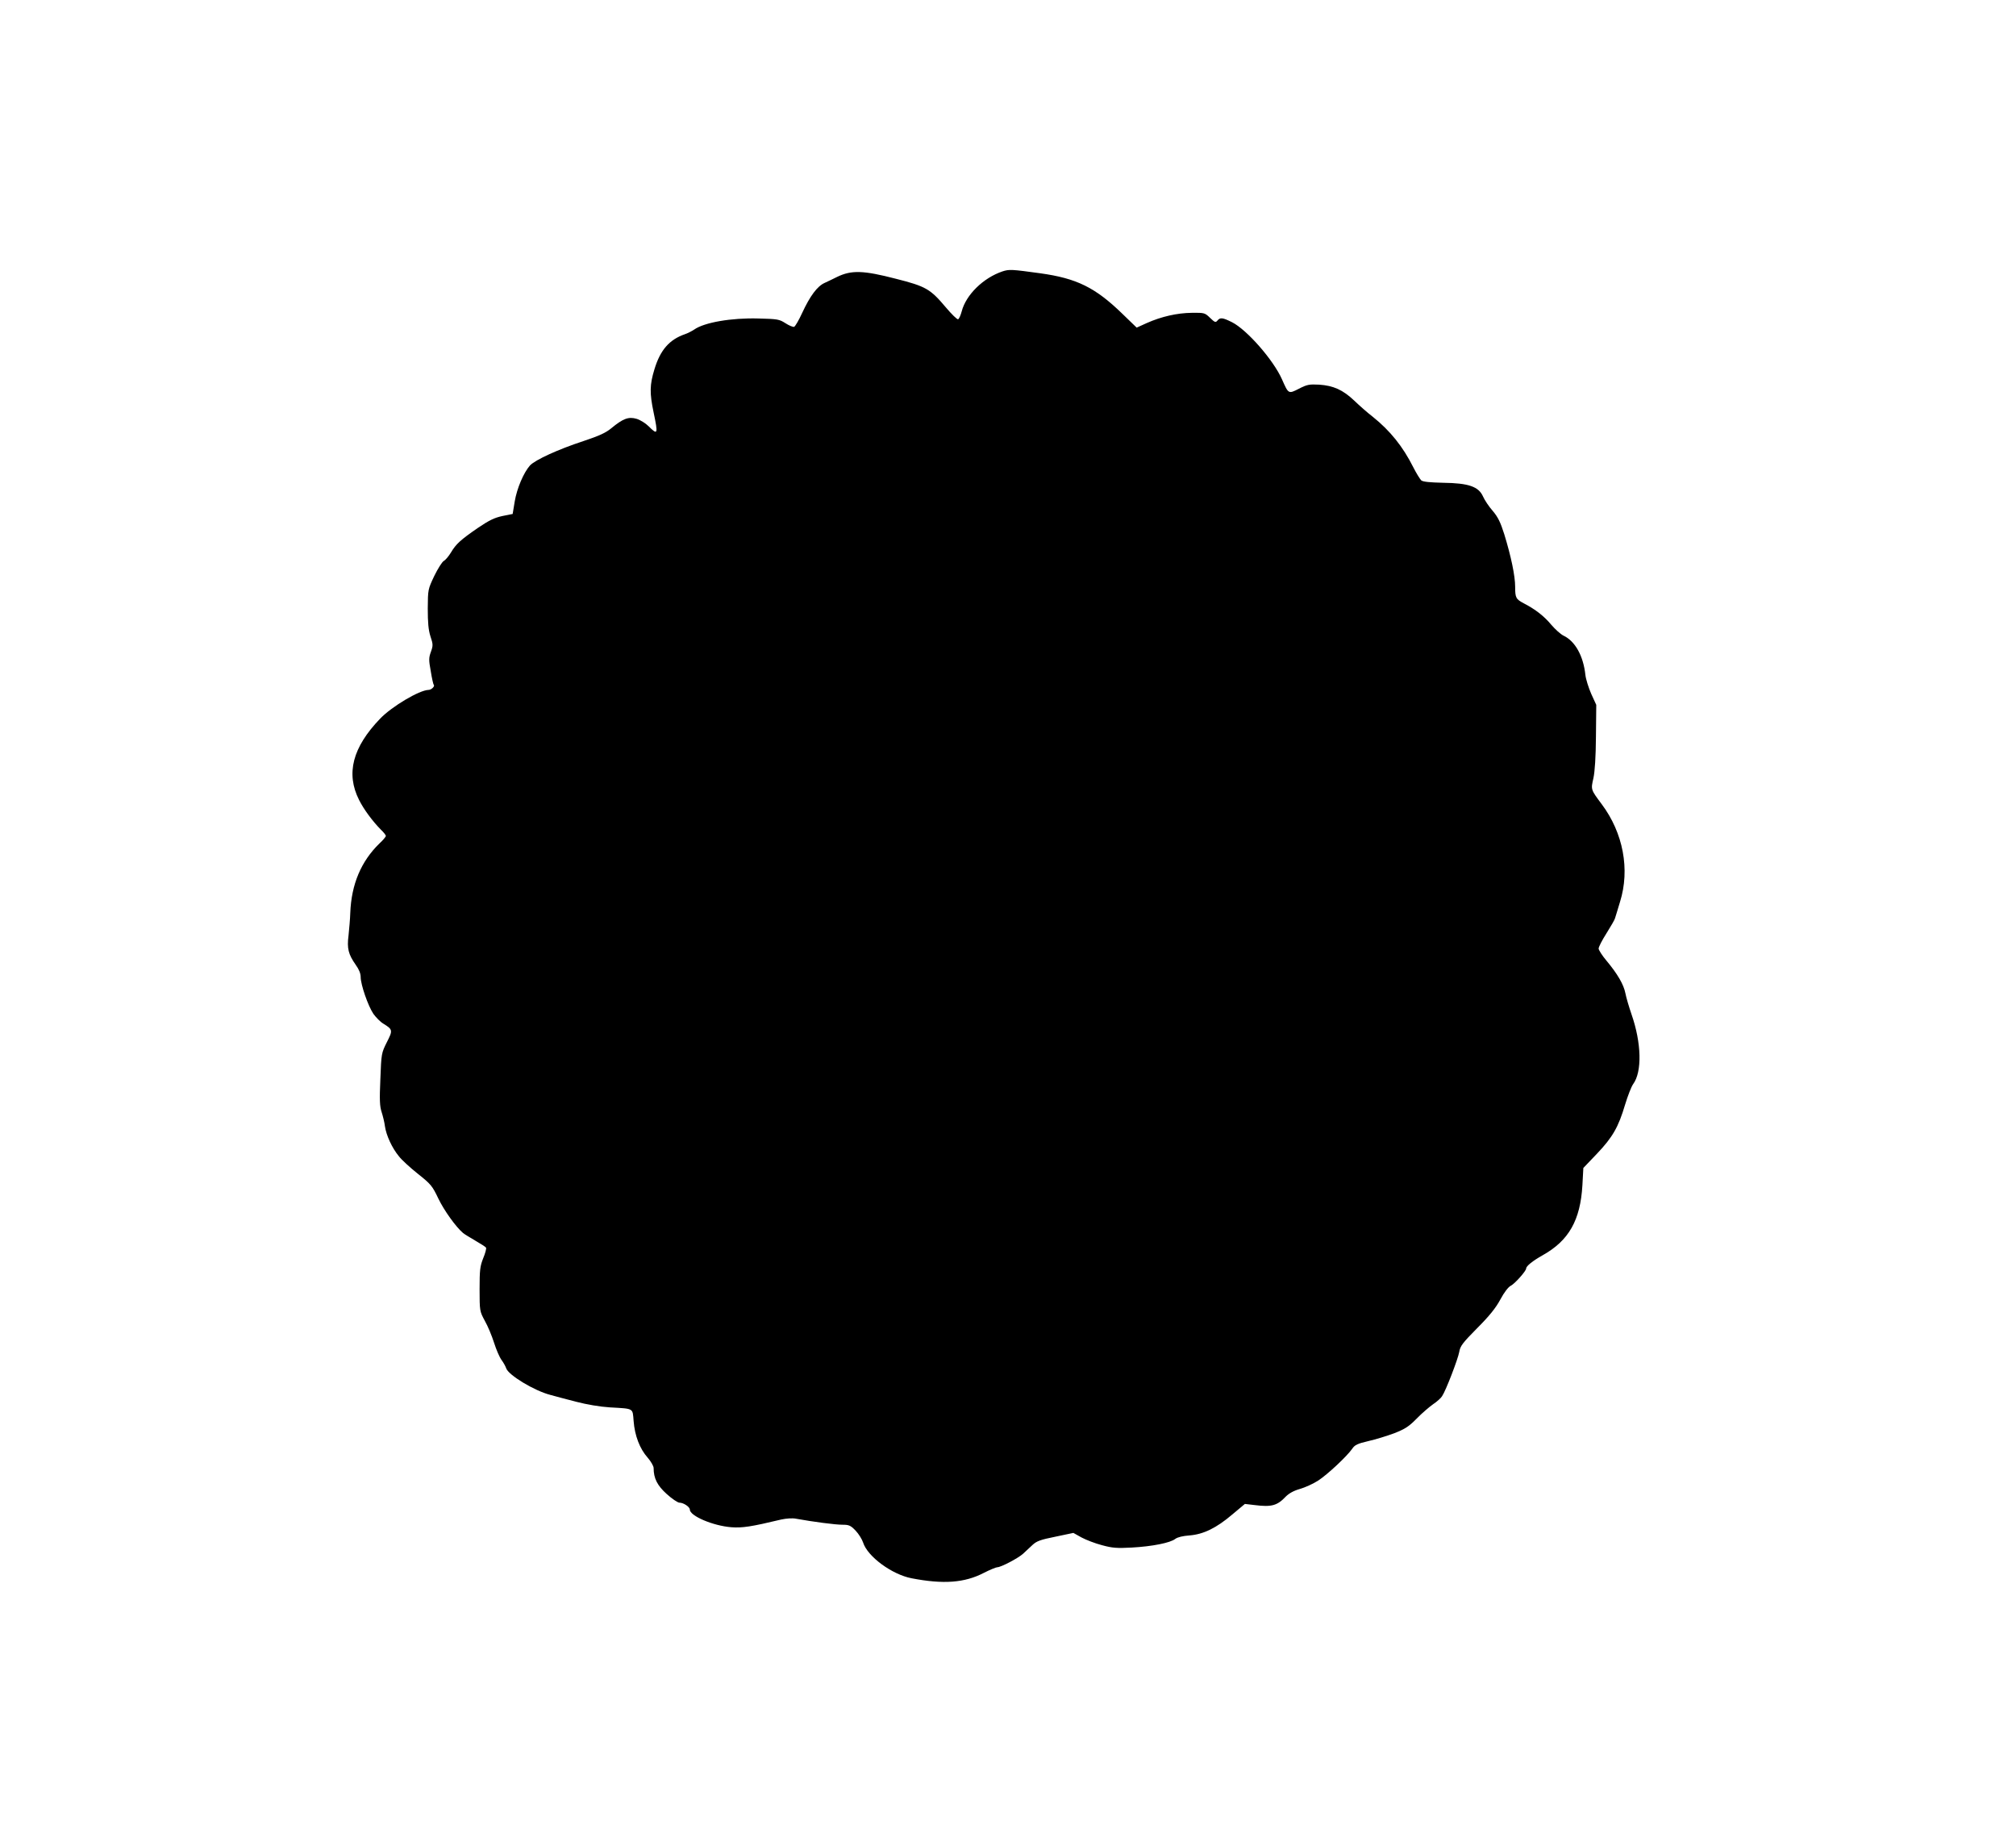
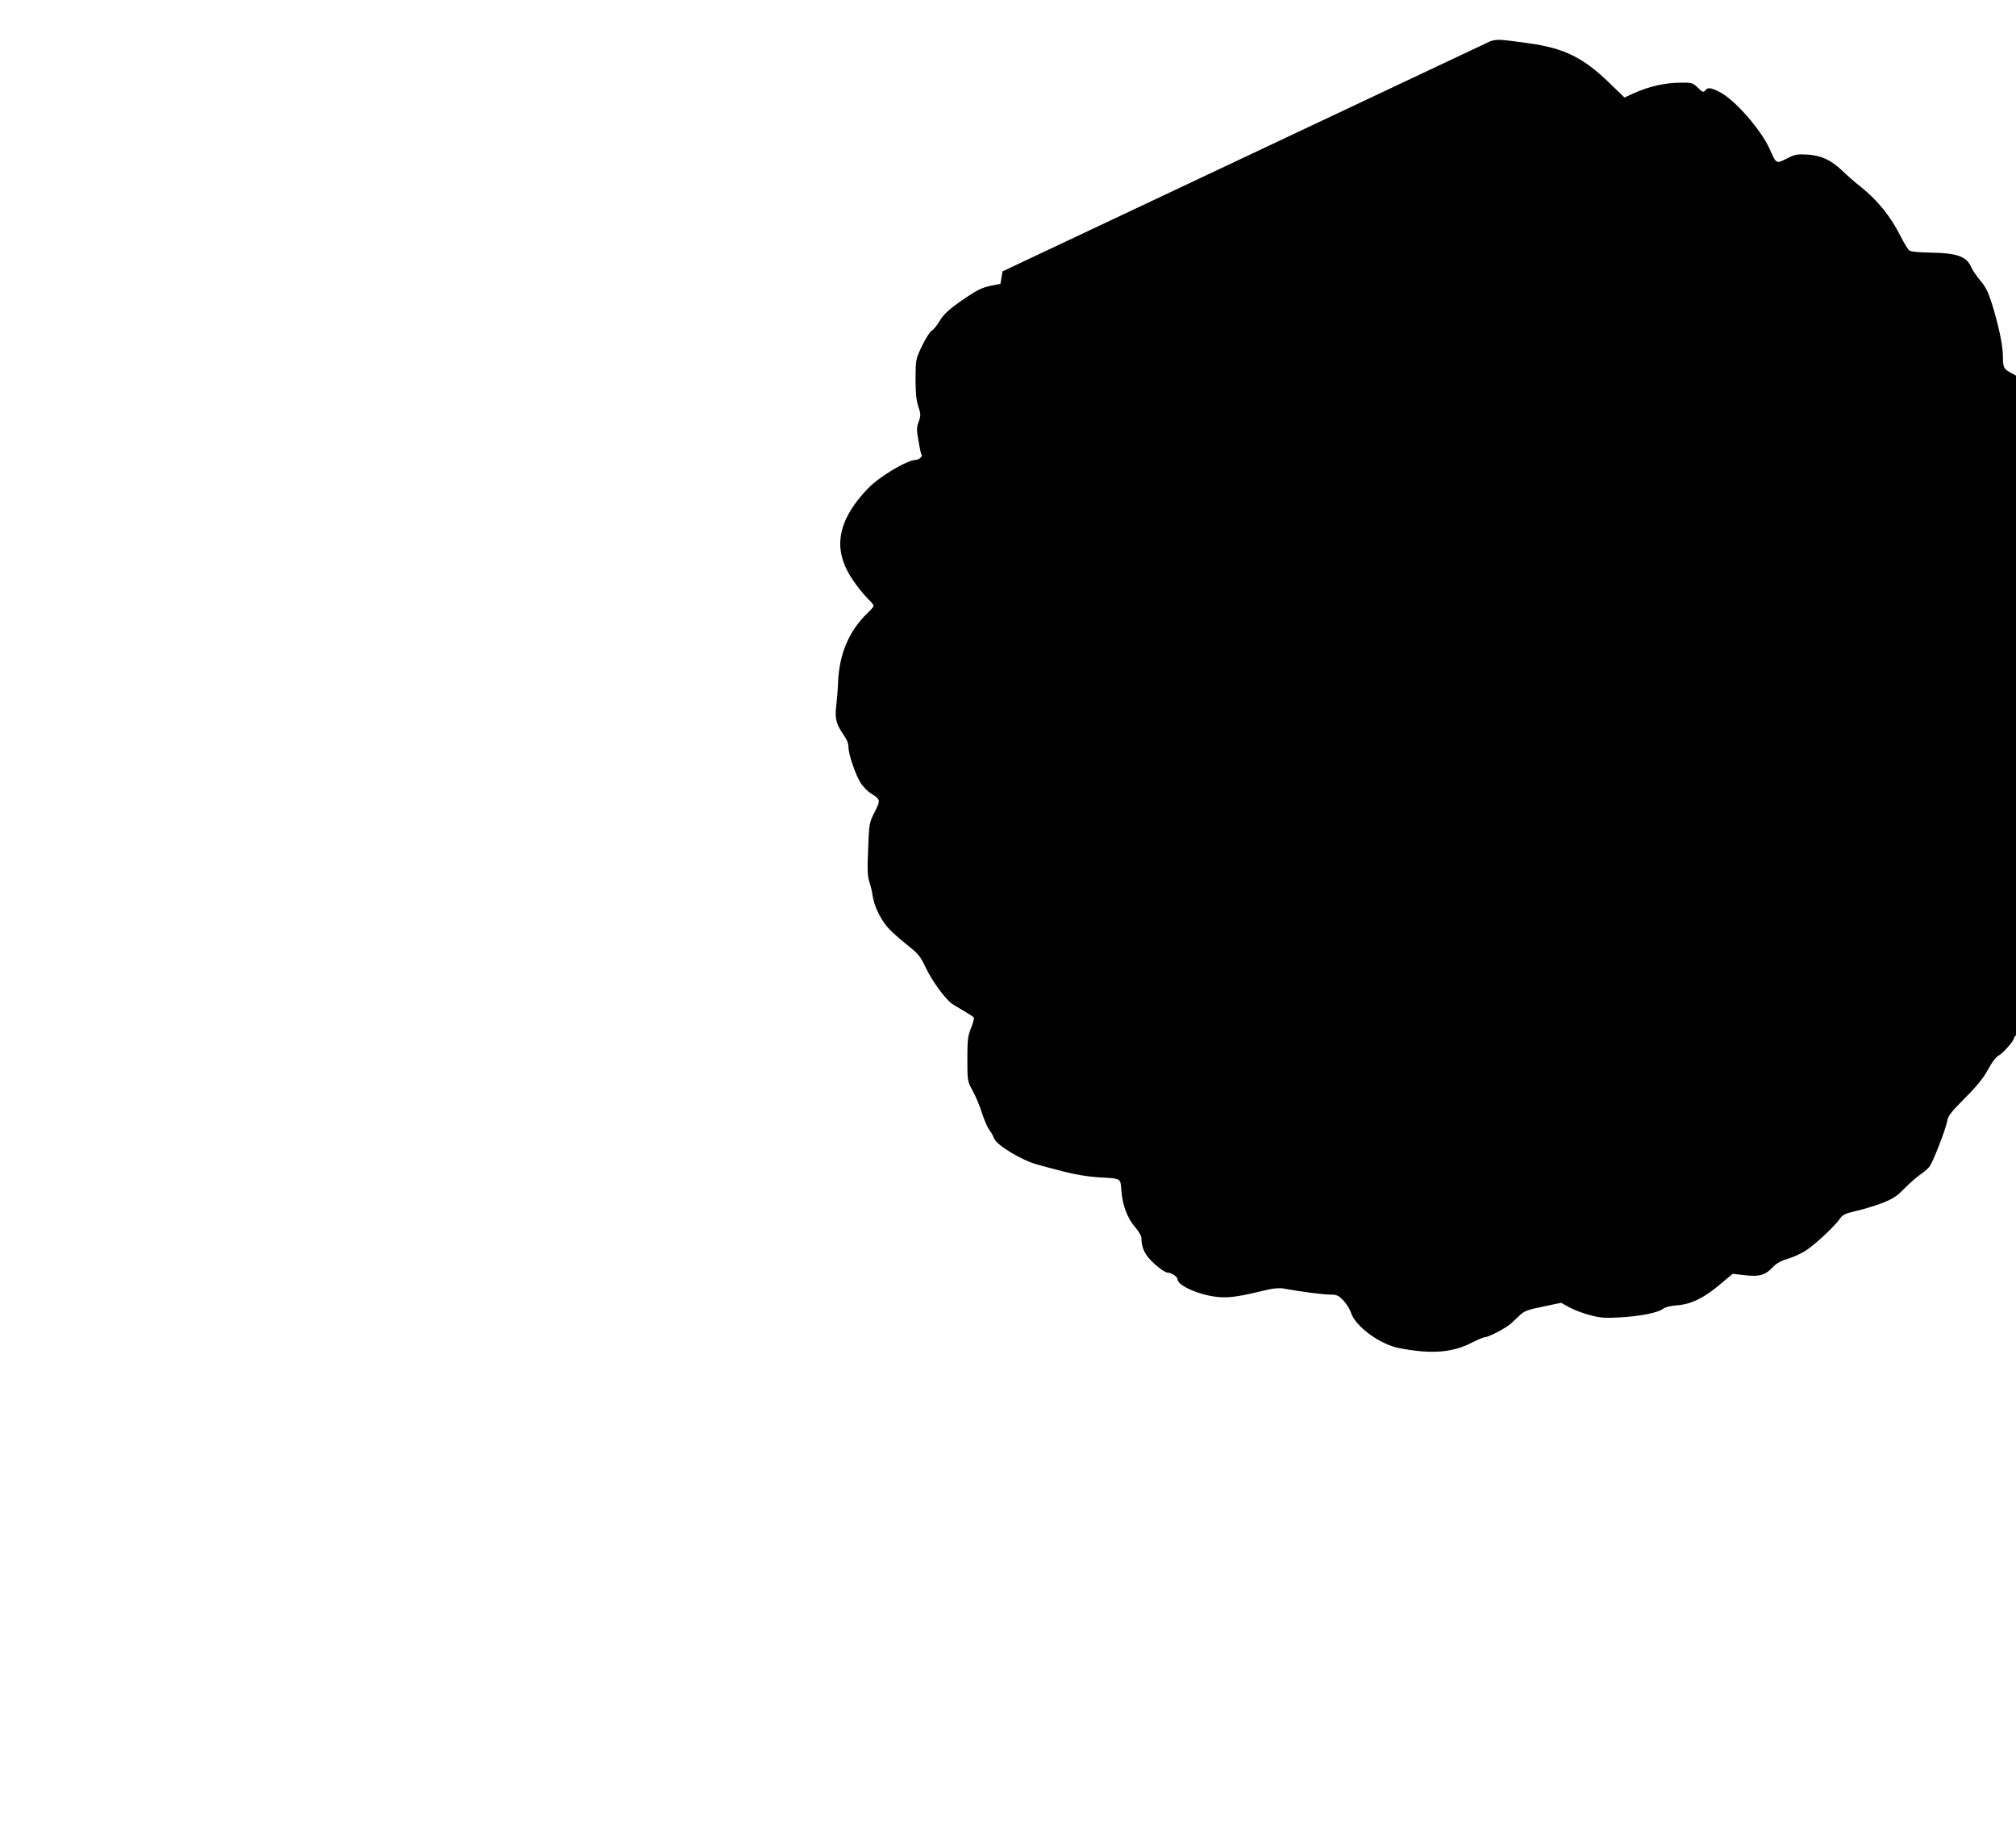
<svg xmlns="http://www.w3.org/2000/svg" version="1.0" width="1280pt" height="1172pt" viewBox="0 0 1280 1172" preserveAspectRatio="xMidYMid meet">
  <g transform="translate(0,1172) scale(0.1,-0.1)" fill="#000000" stroke="none">
-     <path d="M6365 9997 c-122 -41 -232 -149 -259 -254 -7 -26 -17 -48 -23 -50 -6 -2 -41 32 -78 76 -98 116 -126 133 -316 181 -208 54 -283 56 -374 12 -22 -11 -57 -28 -79 -38 -47 -21 -93 -83 -143 -191 -21 -46 -44 -85 -51 -88 -7 -2 -32 8 -55 23 -39 25 -50 27 -171 30 -172 5 -344 -25 -408 -70 -15 -10 -42 -24 -60 -30 -98 -34 -156 -100 -193 -223 -30 -98 -31 -150 -5 -274 29 -138 27 -146 -32 -87 -19 19 -53 40 -76 47 -51 15 -86 2 -161 -60 -35 -29 -77 -48 -176 -81 -159 -52 -306 -119 -340 -155 -40 -45 -83 -145 -97 -229 l-13 -79 -65 -13 c-51 -11 -84 -27 -155 -75 -112 -77 -140 -103 -172 -157 -14 -23 -34 -47 -45 -53 -11 -6 -38 -49 -61 -96 -40 -85 -40 -85 -41 -206 0 -90 4 -136 17 -177 17 -50 17 -59 3 -98 -14 -38 -14 -53 -1 -123 7 -45 16 -84 19 -87 9 -8 -15 -32 -33 -32 -58 -1 -233 -105 -307 -182 -176 -183 -219 -349 -134 -517 30 -60 85 -134 138 -188 18 -17 32 -35 32 -40 0 -5 -18 -27 -41 -48 -117 -114 -178 -260 -185 -440 -1 -38 -7 -103 -11 -143 -11 -84 -1 -121 46 -188 20 -28 31 -54 31 -77 0 -48 47 -184 81 -234 16 -22 44 -51 63 -62 60 -37 61 -42 22 -118 -34 -68 -35 -72 -41 -234 -6 -133 -4 -172 8 -209 8 -25 18 -65 21 -90 8 -57 45 -138 88 -190 17 -23 72 -73 121 -112 83 -66 92 -77 130 -157 36 -75 111 -180 157 -219 8 -7 43 -28 77 -48 35 -20 66 -40 69 -45 3 -6 -5 -36 -18 -67 -20 -51 -23 -73 -23 -197 0 -139 1 -140 33 -200 19 -33 45 -96 59 -140 14 -44 35 -93 48 -110 12 -16 25 -40 29 -52 14 -43 179 -143 281 -169 28 -8 100 -27 162 -43 69 -18 152 -32 215 -36 155 -9 144 -3 151 -87 7 -92 39 -176 89 -232 21 -24 38 -54 38 -66 0 -65 23 -111 83 -165 33 -30 70 -55 81 -55 26 0 66 -27 66 -44 0 -40 147 -103 264 -112 69 -5 124 3 316 49 33 7 71 10 95 5 111 -20 249 -38 293 -38 42 0 52 -4 84 -37 20 -21 41 -55 48 -76 28 -89 183 -203 308 -227 202 -39 336 -29 458 34 39 20 78 36 86 36 23 0 132 57 164 86 16 15 43 40 60 56 26 24 50 33 145 52 l114 24 52 -29 c28 -15 87 -38 130 -49 66 -18 95 -20 188 -15 130 7 246 30 277 55 15 11 48 19 90 22 89 7 171 47 272 133 l80 67 60 -7 c110 -14 145 -4 200 54 20 20 50 37 89 48 32 9 85 33 116 53 60 39 184 155 217 203 16 24 34 32 102 48 45 10 119 33 165 50 68 27 92 42 142 93 33 34 80 74 104 91 24 16 50 39 57 51 24 35 101 236 109 281 6 37 21 57 113 150 78 78 119 129 148 183 24 45 51 80 66 87 26 13 98 94 98 110 0 15 41 48 105 84 166 93 239 222 252 444 l6 110 86 90 c100 105 137 170 179 312 17 56 40 115 51 130 58 79 53 262 -10 443 -16 47 -34 107 -39 134 -11 56 -50 123 -121 208 -27 32 -49 67 -49 76 0 10 22 53 50 97 27 43 52 86 54 95 3 8 17 56 32 105 64 205 20 437 -116 619 -70 94 -70 92 -53 166 9 43 15 132 16 265 l2 200 -32 70 c-17 39 -34 93 -37 120 -13 121 -65 215 -140 250 -18 9 -52 40 -77 69 -44 53 -98 96 -173 135 -51 27 -56 35 -56 106 0 69 -26 193 -69 333 -24 76 -40 109 -73 148 -24 27 -52 69 -62 92 -28 63 -92 85 -253 87 -85 2 -127 6 -139 15 -8 8 -32 46 -51 84 -66 131 -146 231 -257 320 -34 26 -87 73 -118 103 -72 68 -132 95 -223 101 -62 3 -76 1 -128 -26 -67 -34 -66 -34 -108 61 -55 123 -222 313 -316 361 -60 30 -76 32 -93 11 -12 -14 -17 -12 -47 17 -33 32 -36 33 -116 32 -94 -1 -194 -24 -286 -65 l-64 -29 -91 88 c-172 167 -290 225 -521 257 -182 25 -197 26 -240 12z" />
+     <path d="M6365 9997 l-13 -79 -65 -13 c-51 -11 -84 -27 -155 -75 -112 -77 -140 -103 -172 -157 -14 -23 -34 -47 -45 -53 -11 -6 -38 -49 -61 -96 -40 -85 -40 -85 -41 -206 0 -90 4 -136 17 -177 17 -50 17 -59 3 -98 -14 -38 -14 -53 -1 -123 7 -45 16 -84 19 -87 9 -8 -15 -32 -33 -32 -58 -1 -233 -105 -307 -182 -176 -183 -219 -349 -134 -517 30 -60 85 -134 138 -188 18 -17 32 -35 32 -40 0 -5 -18 -27 -41 -48 -117 -114 -178 -260 -185 -440 -1 -38 -7 -103 -11 -143 -11 -84 -1 -121 46 -188 20 -28 31 -54 31 -77 0 -48 47 -184 81 -234 16 -22 44 -51 63 -62 60 -37 61 -42 22 -118 -34 -68 -35 -72 -41 -234 -6 -133 -4 -172 8 -209 8 -25 18 -65 21 -90 8 -57 45 -138 88 -190 17 -23 72 -73 121 -112 83 -66 92 -77 130 -157 36 -75 111 -180 157 -219 8 -7 43 -28 77 -48 35 -20 66 -40 69 -45 3 -6 -5 -36 -18 -67 -20 -51 -23 -73 -23 -197 0 -139 1 -140 33 -200 19 -33 45 -96 59 -140 14 -44 35 -93 48 -110 12 -16 25 -40 29 -52 14 -43 179 -143 281 -169 28 -8 100 -27 162 -43 69 -18 152 -32 215 -36 155 -9 144 -3 151 -87 7 -92 39 -176 89 -232 21 -24 38 -54 38 -66 0 -65 23 -111 83 -165 33 -30 70 -55 81 -55 26 0 66 -27 66 -44 0 -40 147 -103 264 -112 69 -5 124 3 316 49 33 7 71 10 95 5 111 -20 249 -38 293 -38 42 0 52 -4 84 -37 20 -21 41 -55 48 -76 28 -89 183 -203 308 -227 202 -39 336 -29 458 34 39 20 78 36 86 36 23 0 132 57 164 86 16 15 43 40 60 56 26 24 50 33 145 52 l114 24 52 -29 c28 -15 87 -38 130 -49 66 -18 95 -20 188 -15 130 7 246 30 277 55 15 11 48 19 90 22 89 7 171 47 272 133 l80 67 60 -7 c110 -14 145 -4 200 54 20 20 50 37 89 48 32 9 85 33 116 53 60 39 184 155 217 203 16 24 34 32 102 48 45 10 119 33 165 50 68 27 92 42 142 93 33 34 80 74 104 91 24 16 50 39 57 51 24 35 101 236 109 281 6 37 21 57 113 150 78 78 119 129 148 183 24 45 51 80 66 87 26 13 98 94 98 110 0 15 41 48 105 84 166 93 239 222 252 444 l6 110 86 90 c100 105 137 170 179 312 17 56 40 115 51 130 58 79 53 262 -10 443 -16 47 -34 107 -39 134 -11 56 -50 123 -121 208 -27 32 -49 67 -49 76 0 10 22 53 50 97 27 43 52 86 54 95 3 8 17 56 32 105 64 205 20 437 -116 619 -70 94 -70 92 -53 166 9 43 15 132 16 265 l2 200 -32 70 c-17 39 -34 93 -37 120 -13 121 -65 215 -140 250 -18 9 -52 40 -77 69 -44 53 -98 96 -173 135 -51 27 -56 35 -56 106 0 69 -26 193 -69 333 -24 76 -40 109 -73 148 -24 27 -52 69 -62 92 -28 63 -92 85 -253 87 -85 2 -127 6 -139 15 -8 8 -32 46 -51 84 -66 131 -146 231 -257 320 -34 26 -87 73 -118 103 -72 68 -132 95 -223 101 -62 3 -76 1 -128 -26 -67 -34 -66 -34 -108 61 -55 123 -222 313 -316 361 -60 30 -76 32 -93 11 -12 -14 -17 -12 -47 17 -33 32 -36 33 -116 32 -94 -1 -194 -24 -286 -65 l-64 -29 -91 88 c-172 167 -290 225 -521 257 -182 25 -197 26 -240 12z" />
  </g>
</svg>